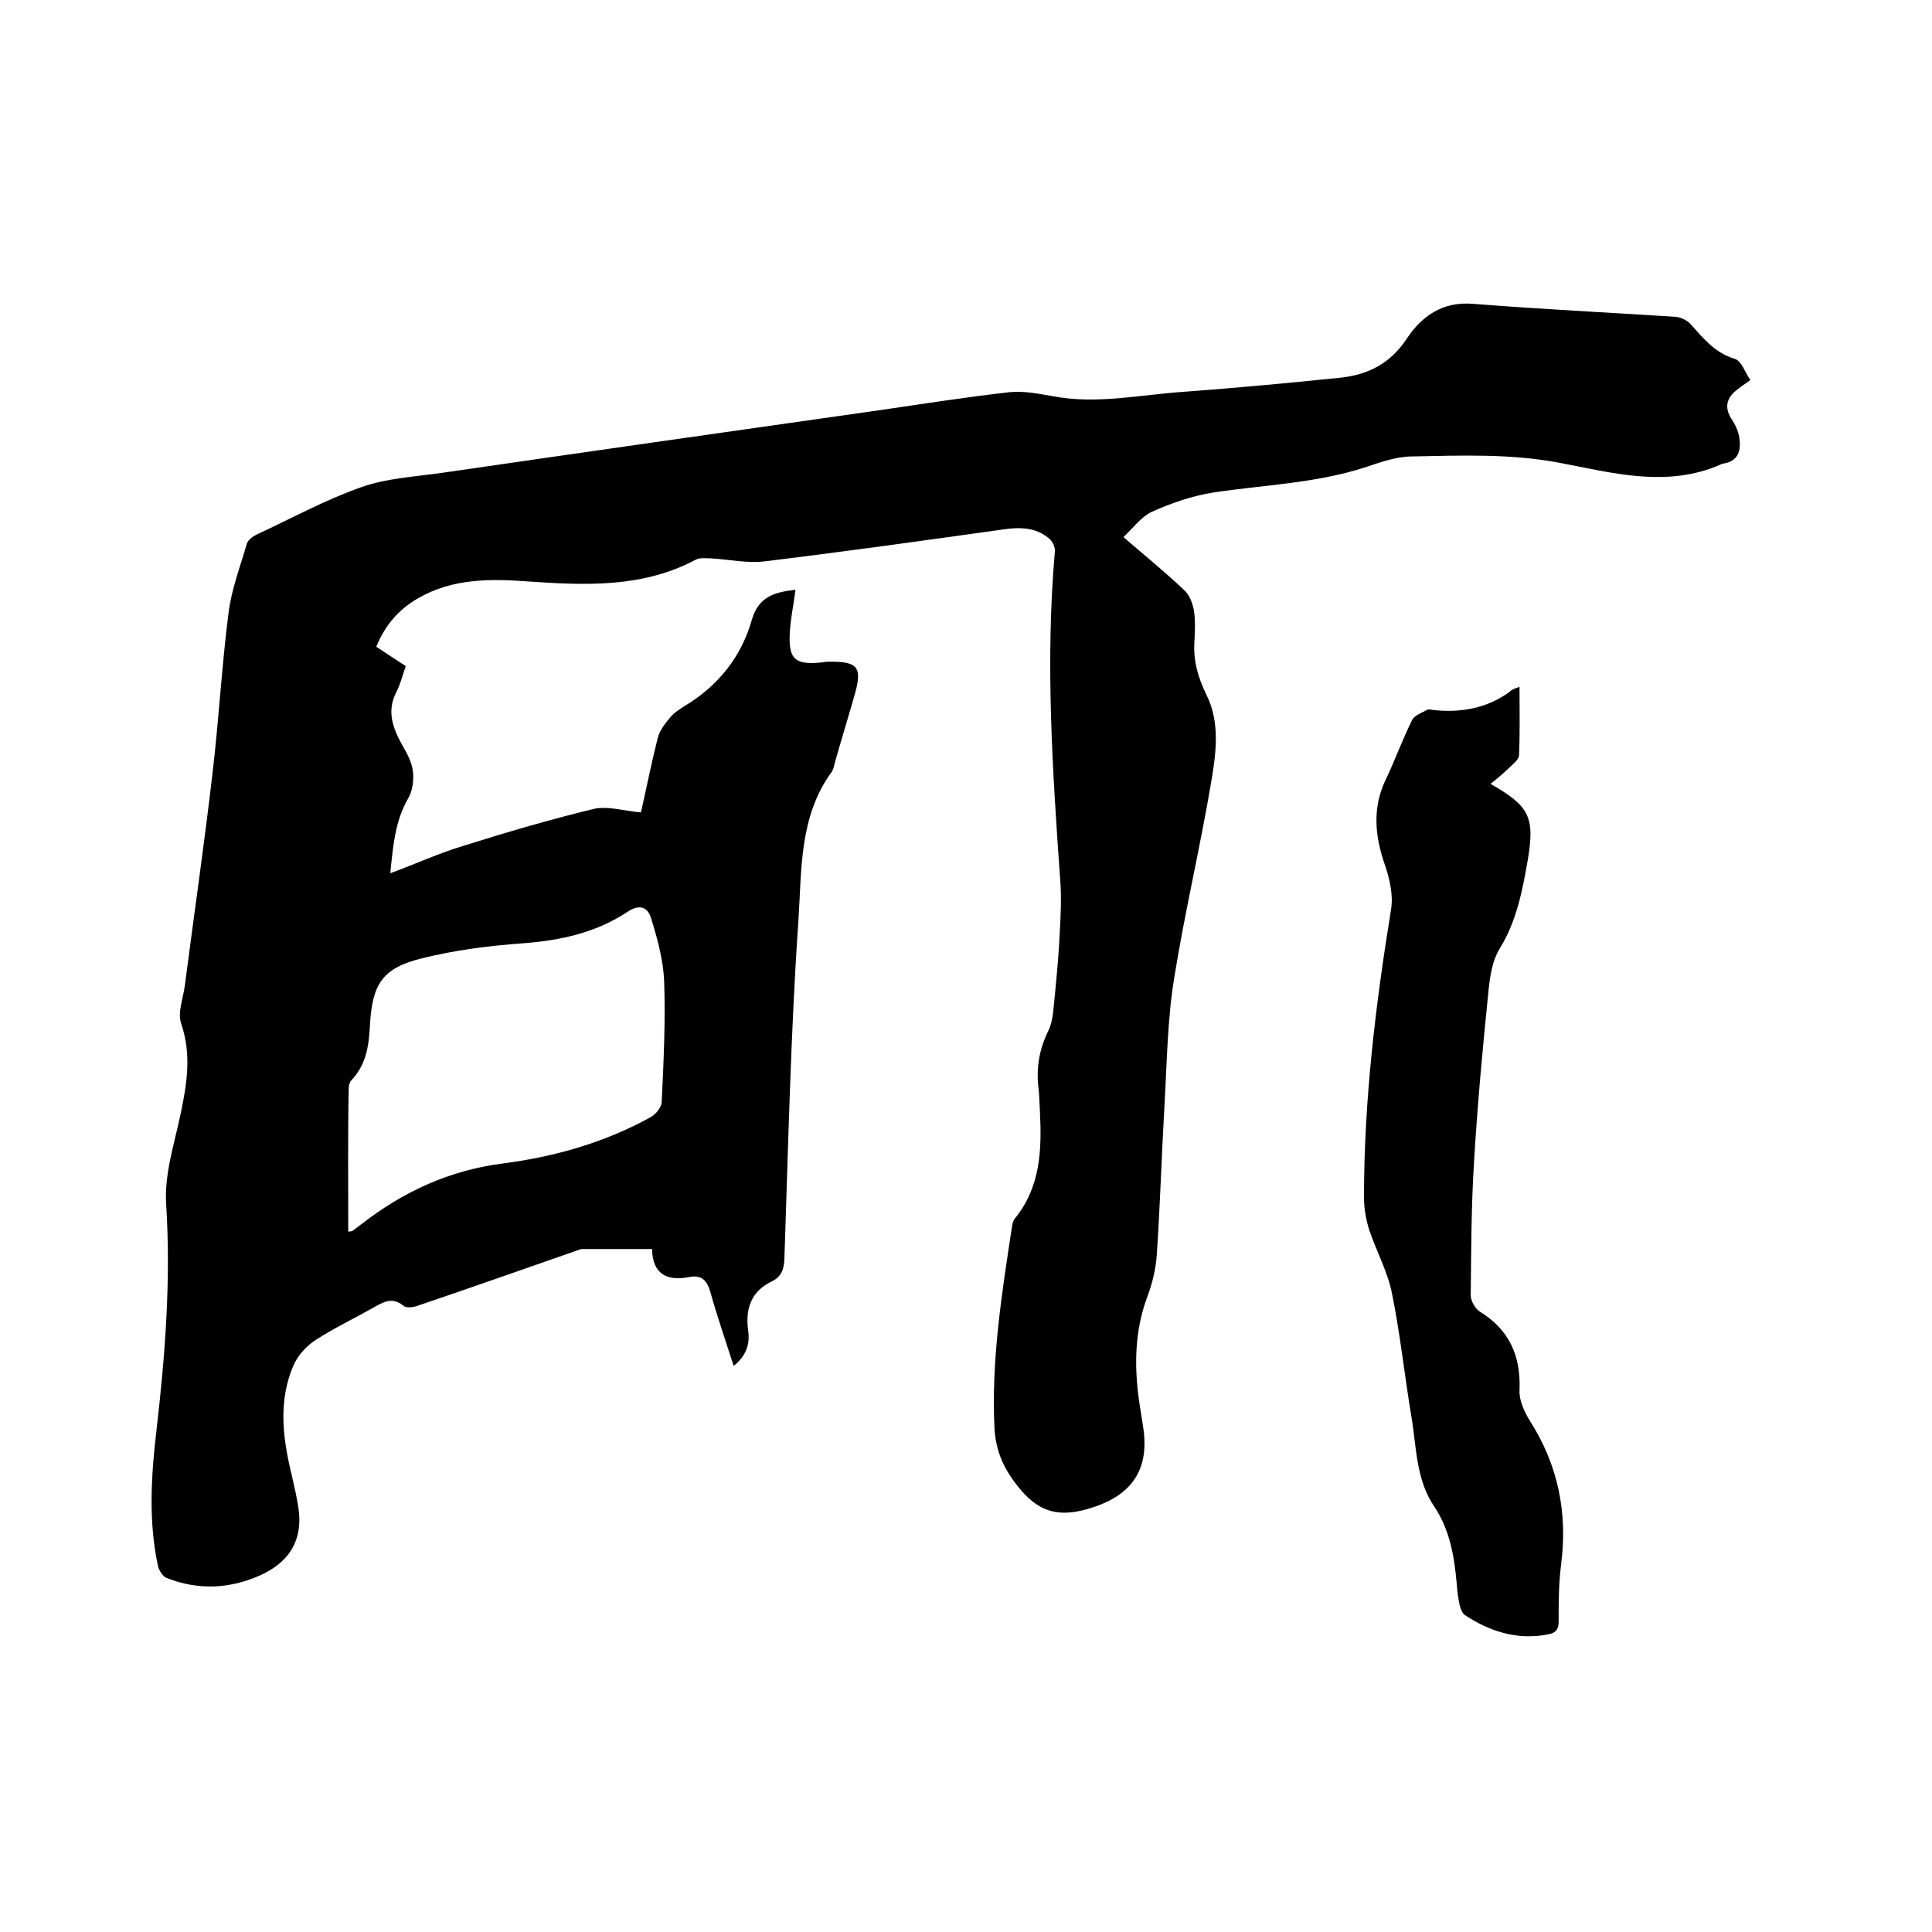
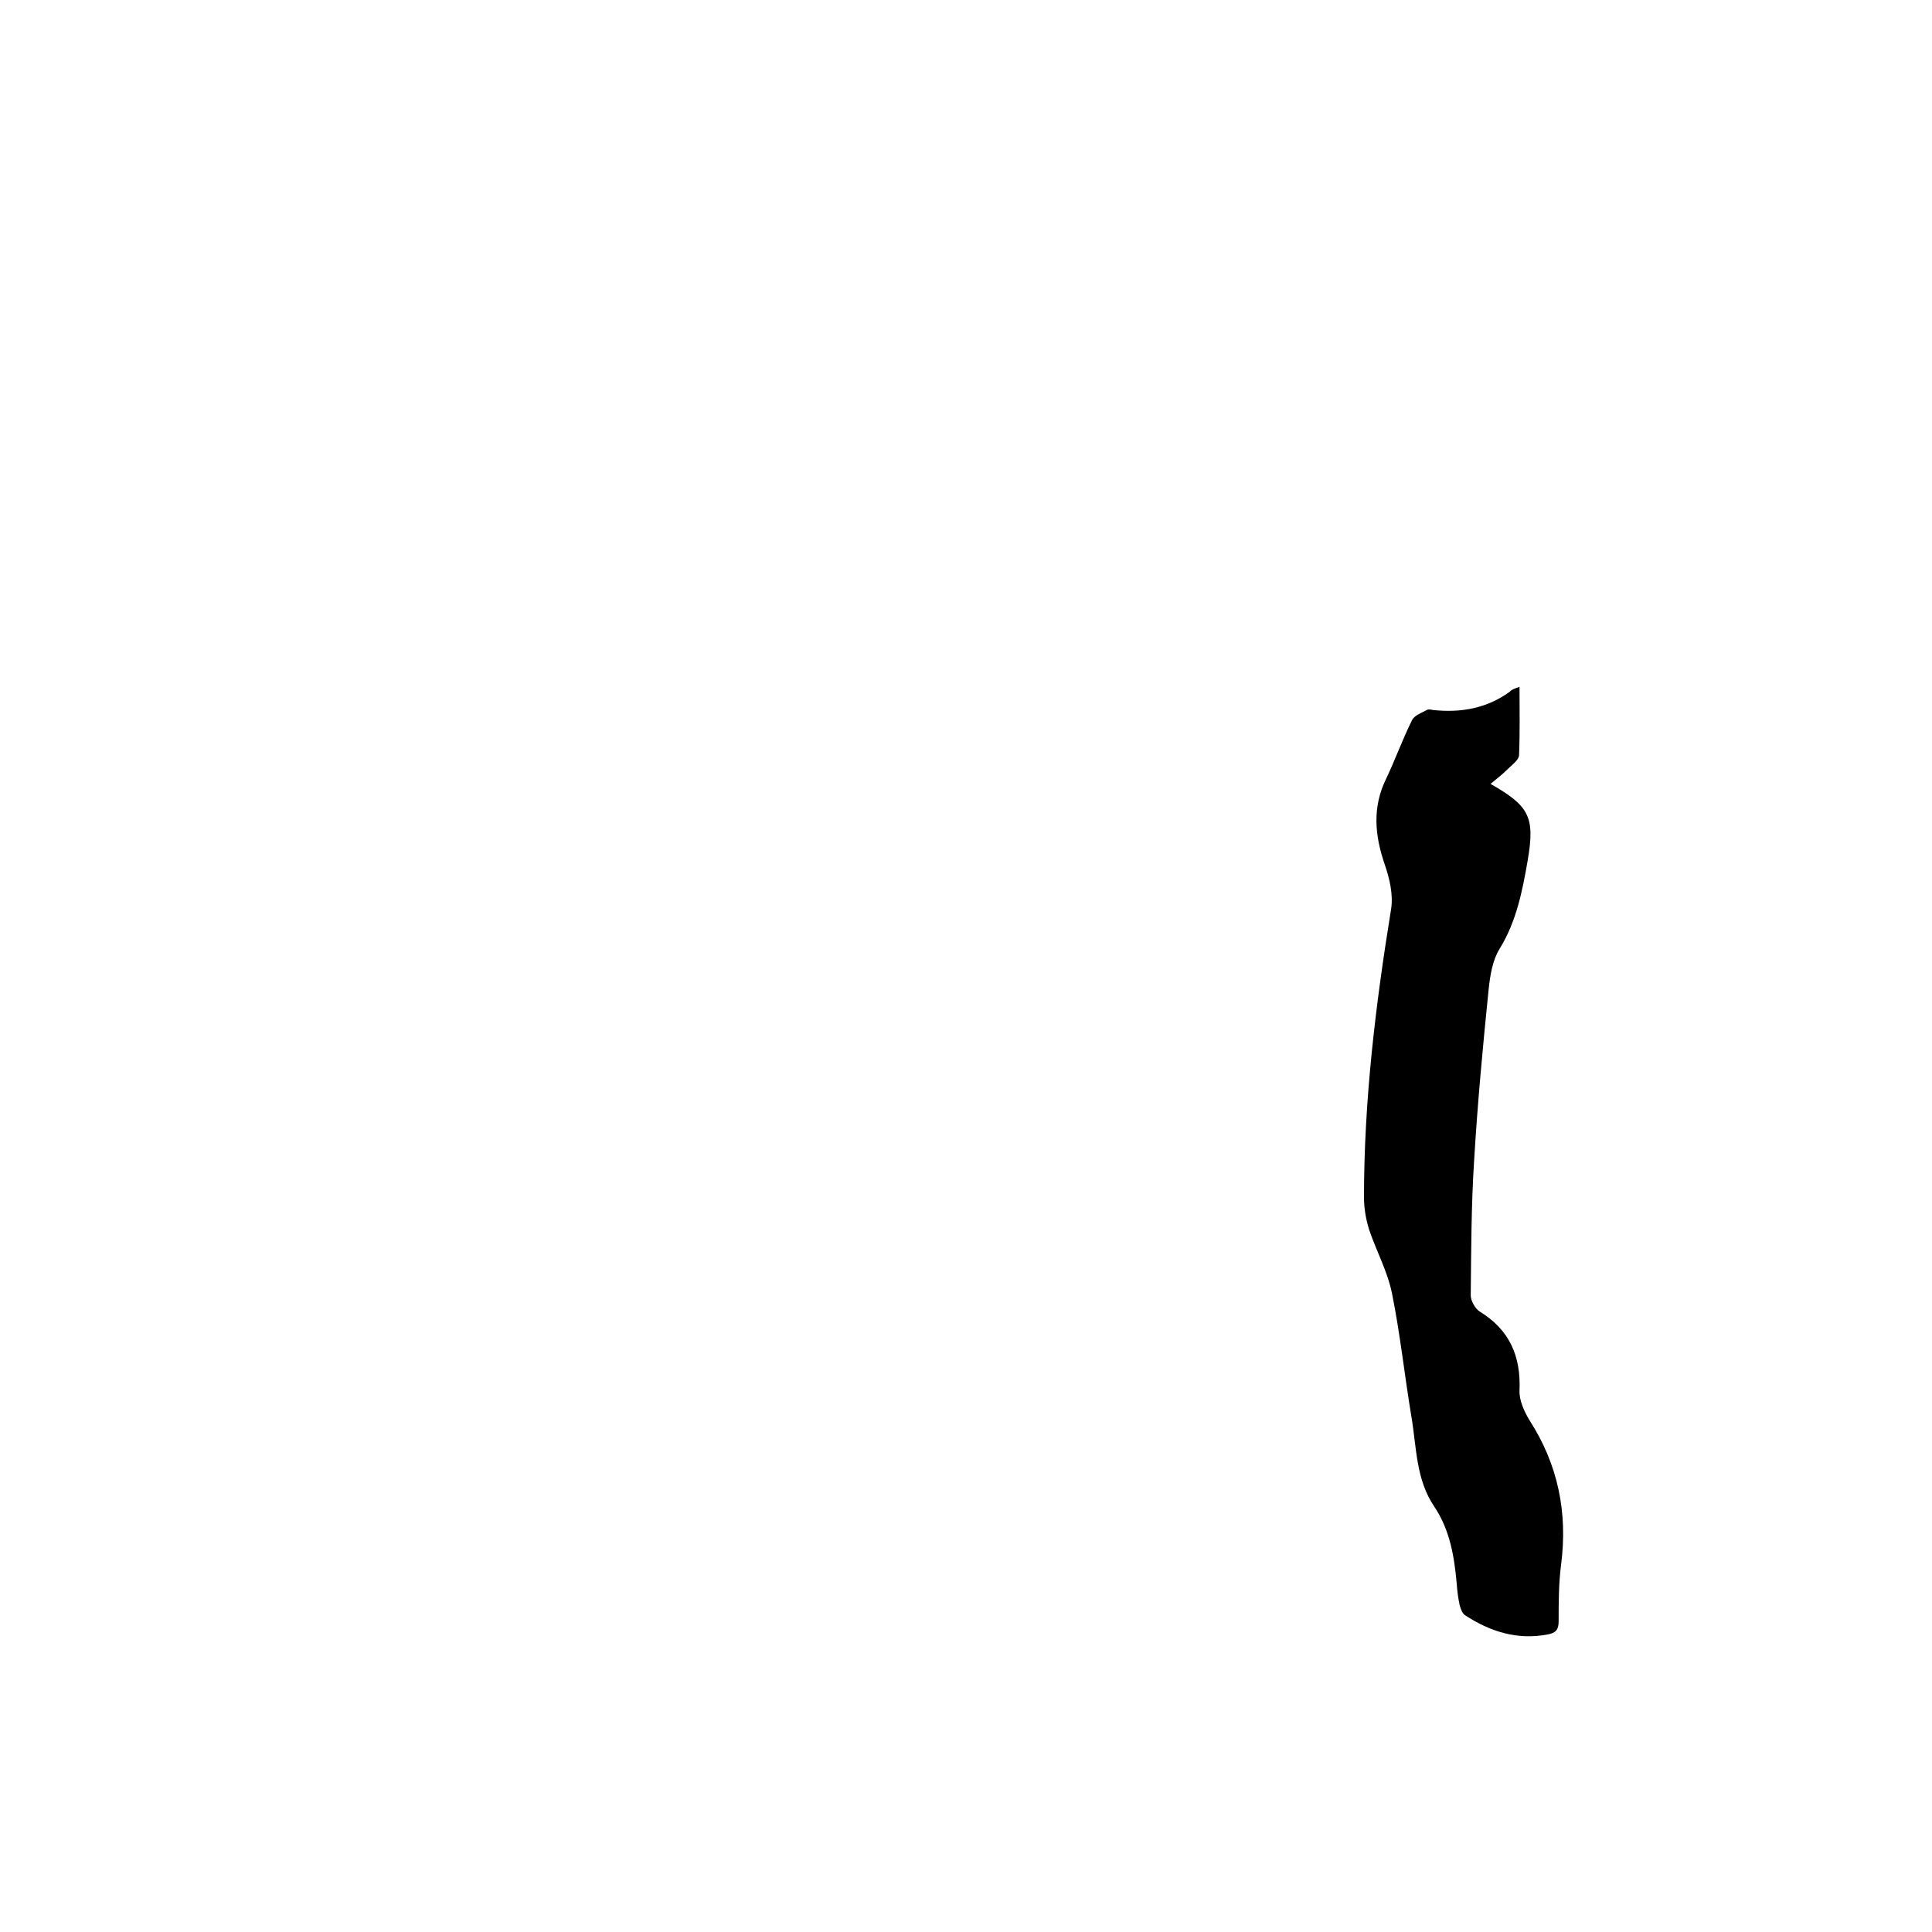
<svg xmlns="http://www.w3.org/2000/svg" enable-background="new 0 0 400 400" viewBox="0 0 400 400">
-   <path d="m362.4 78.7c-1.4 1-2.2 1.5-2.9 2.1-2 1.6-2.5 3.5-1.1 5.8.8 1.2 1.5 2.6 1.7 4 .4 2.6-.1 4.9-3.4 5.4-.1 0-.2 0-.3.1-11.2 5-22.5 1.8-33.6-.3-10.1-1.9-20.2-1.5-30.4-1.3-3.3 0-6.6 1.2-9.9 2.3-10.3 3.3-21 3.6-31.5 5.2-4.3.7-8.6 2.2-12.6 4-2.1 1-3.7 3.2-5.8 5.2 4.5 3.9 8.7 7.3 12.6 11 1.1 1 1.7 2.7 2 4.2.3 2.1.2 4.2.1 6.3-.3 4 .7 7.5 2.5 11.2 2.8 5.6 2 11.9 1 17.8-2.3 13.7-5.5 27.1-7.7 40.8-1.4 8.6-1.5 17.5-2 26.2-.6 10.4-.9 20.7-1.6 31.1-.2 2.9-.9 5.8-1.9 8.5-2.9 7.7-2.8 15.5-1.5 23.5.2 1.3.4 2.5.6 3.8 1.3 8.7-2.4 14-10.8 16.6-6 1.9-10.4 1.3-14.7-3.9-3.2-3.8-5-7.6-5.3-12.5-.7-14.1 1.5-27.9 3.6-41.7.1-.6.2-1.3.6-1.8 5.4-6.6 5.6-14.4 5.2-22.3-.1-1.6-.1-3.2-.3-4.8-.5-4.2.2-8.1 2.1-11.9 1-2.1 1-4.8 1.3-7.3.4-4.2.8-8.4 1-12.6.2-3.8.4-7.6.1-11.3-1.6-22.6-3.1-45.2-1.1-67.9.1-.9-.5-2.2-1.3-2.8-2.7-2.2-5.9-2.3-9.3-1.8-16.4 2.3-32.9 4.6-49.3 6.6-3.7.5-7.6-.4-11.4-.6-1 0-2.2-.2-3.1.3-10.9 5.8-22.7 5.3-34.4 4.5-8-.6-15.9-.7-23.1 3.5-4 2.3-6.8 5.6-8.6 10 2 1.3 3.9 2.6 6.1 4-.6 1.8-1.1 3.7-1.9 5.3-2.1 4-.8 7.5 1.2 11.1 1 1.7 2 3.6 2.2 5.5.2 1.8-.1 4-1 5.5-2.7 4.7-3.1 9.7-3.7 15.5 5.4-2 10.2-4.2 15.2-5.7 8.9-2.8 17.8-5.4 26.8-7.6 3-.7 6.4.4 9.9.7 1.2-5.3 2.2-10.4 3.5-15.5.4-1.5 1.5-2.9 2.5-4.1.8-1 1.9-1.7 3-2.4 7-4.2 11.8-10.2 14-18 1.4-4.7 4.7-5.6 9-6.1-.4 3.2-1.1 6.3-1.2 9.4-.2 4.9 1.2 6.1 6 5.7.6 0 1.3-.2 1.9-.2 6.3-.1 7.2 1.1 5.5 7-1.3 4.6-2.7 9.1-4 13.7-.2.7-.3 1.5-.7 2.1-6.8 9.3-6.2 20.4-6.9 30.8-1.6 23.3-2.1 46.7-2.9 70.1-.1 2.1-.6 3.6-2.6 4.6-4.4 2.1-5.5 5.8-4.9 10.2.4 2.8-.4 5.2-3 7.3-1.7-5.3-3.4-10.2-4.8-15.2-.7-2.5-1.8-3.7-4.4-3.2-4.6.9-7.6-.6-7.7-5.8-5 0-9.6 0-14.3 0-.6 0-1.2.3-1.8.5-10.9 3.8-21.7 7.6-32.6 11.3-.8.3-2.2.4-2.7 0-2.5-2.1-4.4-.7-6.6.5-3.9 2.2-7.9 4.1-11.6 6.5-1.9 1.2-3.7 3.2-4.6 5.2-3.2 7.3-2.3 14.9-.5 22.4.6 2.7 1.3 5.4 1.6 8.1.6 6.1-2.2 10.3-7.7 12.9-6.5 3-13.1 3.3-19.7.7-.8-.3-1.6-1.6-1.8-2.5-2-9.3-1.4-18.8-.3-28.1 1.8-15.6 3-31.1 2-46.8-.4-6.2 1.7-12.5 3-18.7s2.3-12.3.1-18.7c-.8-2.3.5-5.4.8-8.1 1.9-14.6 4-29.1 5.7-43.7 1.3-11 1.9-22.1 3.3-33.1.6-4.9 2.4-9.6 3.8-14.4.2-.8 1.3-1.6 2.2-2 7.1-3.3 14-7.1 21.4-9.7 5.3-1.9 11.2-2.2 16.8-3 30.3-4.4 60.5-8.7 90.8-13 8.9-1.3 17.8-2.7 26.7-3.7 2.9-.3 5.9.3 8.8.8 9.2 1.8 18.4-.3 27.5-.9 10.8-.8 21.5-1.8 32.2-2.9 5.7-.6 10.3-2.9 13.7-8 3.1-4.7 7.4-7.8 13.7-7.3 14 1.1 28.1 1.8 42.1 2.7 1.1.1 2.4.8 3.1 1.6 2.6 2.9 5 5.9 9.1 7.1 1.4.5 2.1 2.8 3.2 4.4zm-290.3 176.3c.7-.1.8-.1.8-.1.7-.5 1.3-1 2-1.5 8.6-6.7 18.2-11.1 29.1-12.5 10.8-1.4 21.1-4.3 30.7-9.6 1.1-.6 2.3-2.1 2.3-3.2.4-8.3.8-16.7.5-25.1-.2-4.3-1.4-8.7-2.7-12.9-.7-2.3-2.4-3-4.9-1.3-6.5 4.3-13.8 5.9-21.6 6.5-7 .5-14.1 1.4-20.9 3.1-8.2 2-10.3 5.3-10.8 13.7-.2 4.2-.7 8.2-3.8 11.5-.4.4-.6 1.1-.6 1.7-.2 9.9-.1 19.8-.1 29.7z" />
  <path d="m314.6 142.2c0 5 .1 9.6-.1 14.2-.1 1-1.4 1.9-2.3 2.8-1.1 1.1-2.4 2.1-3.6 3.1 8.1 4.6 9.2 6.9 7.7 15.8-1.1 6.3-2.3 12.6-5.8 18.3-1.5 2.4-2 5.6-2.3 8.5-1.2 11.8-2.3 23.6-3 35.4-.6 9.3-.6 18.6-.7 27.9 0 1.1.9 2.7 1.8 3.3 6.2 3.8 8.6 9.2 8.3 16.4-.1 2 1 4.4 2.1 6.2 5.9 9.2 7.9 19.1 6.5 29.9-.5 3.9-.5 7.8-.5 11.7 0 1.7-.6 2.4-2.3 2.7-6.3 1.2-11.9-.6-17.1-4-.6-.4-.9-1.4-1.1-2.1-.3-1.4-.5-2.9-.6-4.4-.5-5.6-1.4-11.1-4.6-15.9-3.9-5.7-3.7-12.4-4.8-18.8-1.4-8.4-2.3-17-4-25.4-.9-4.5-3.2-8.7-4.7-13.1-.7-2.2-1.1-4.5-1.1-6.8 0-20.1 2.4-39.9 5.6-59.6.5-3-.3-6.4-1.3-9.3-2.1-6.1-2.6-11.9.3-17.8 1.9-4 3.4-8.2 5.4-12.2.5-.9 1.9-1.4 3-2 .3-.2.8-.1 1.3 0 5.7.6 11.1-.3 15.9-3.8.3-.4.9-.6 2-1z" />
</svg>